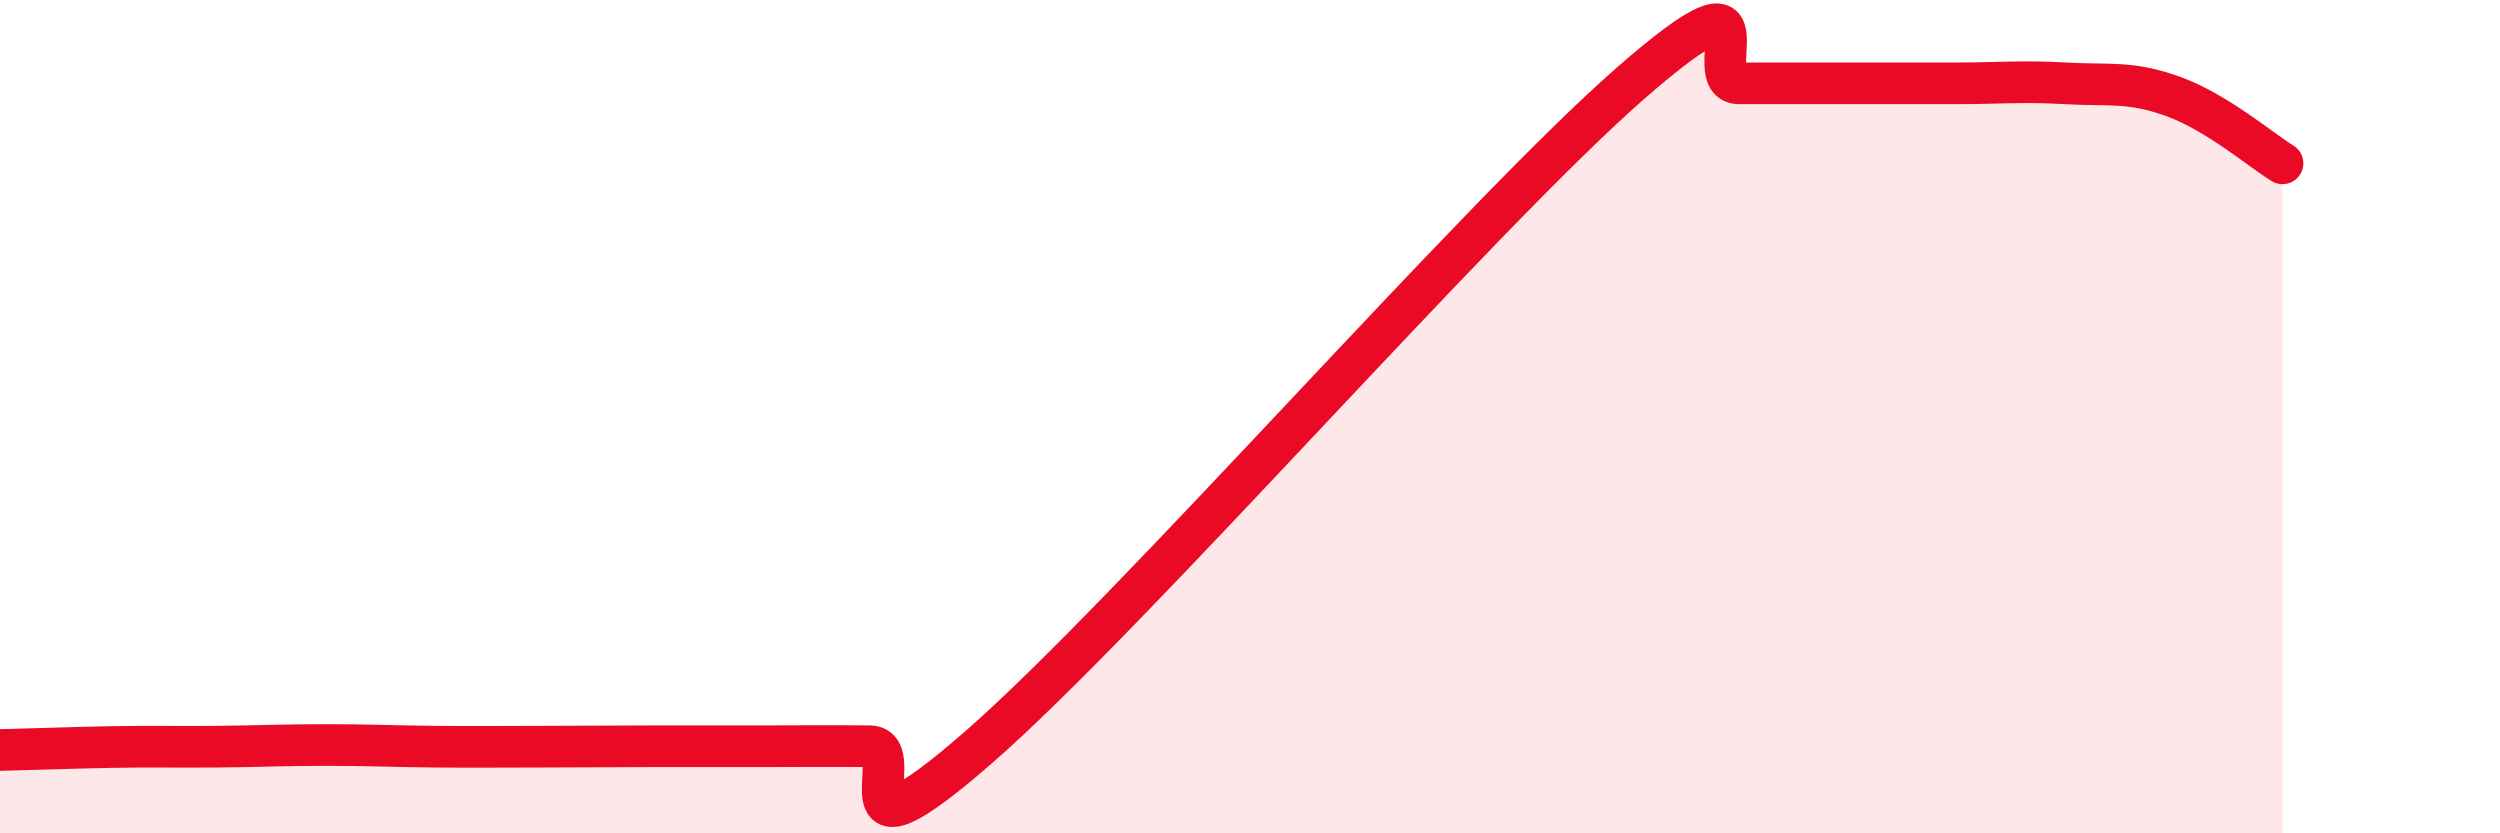
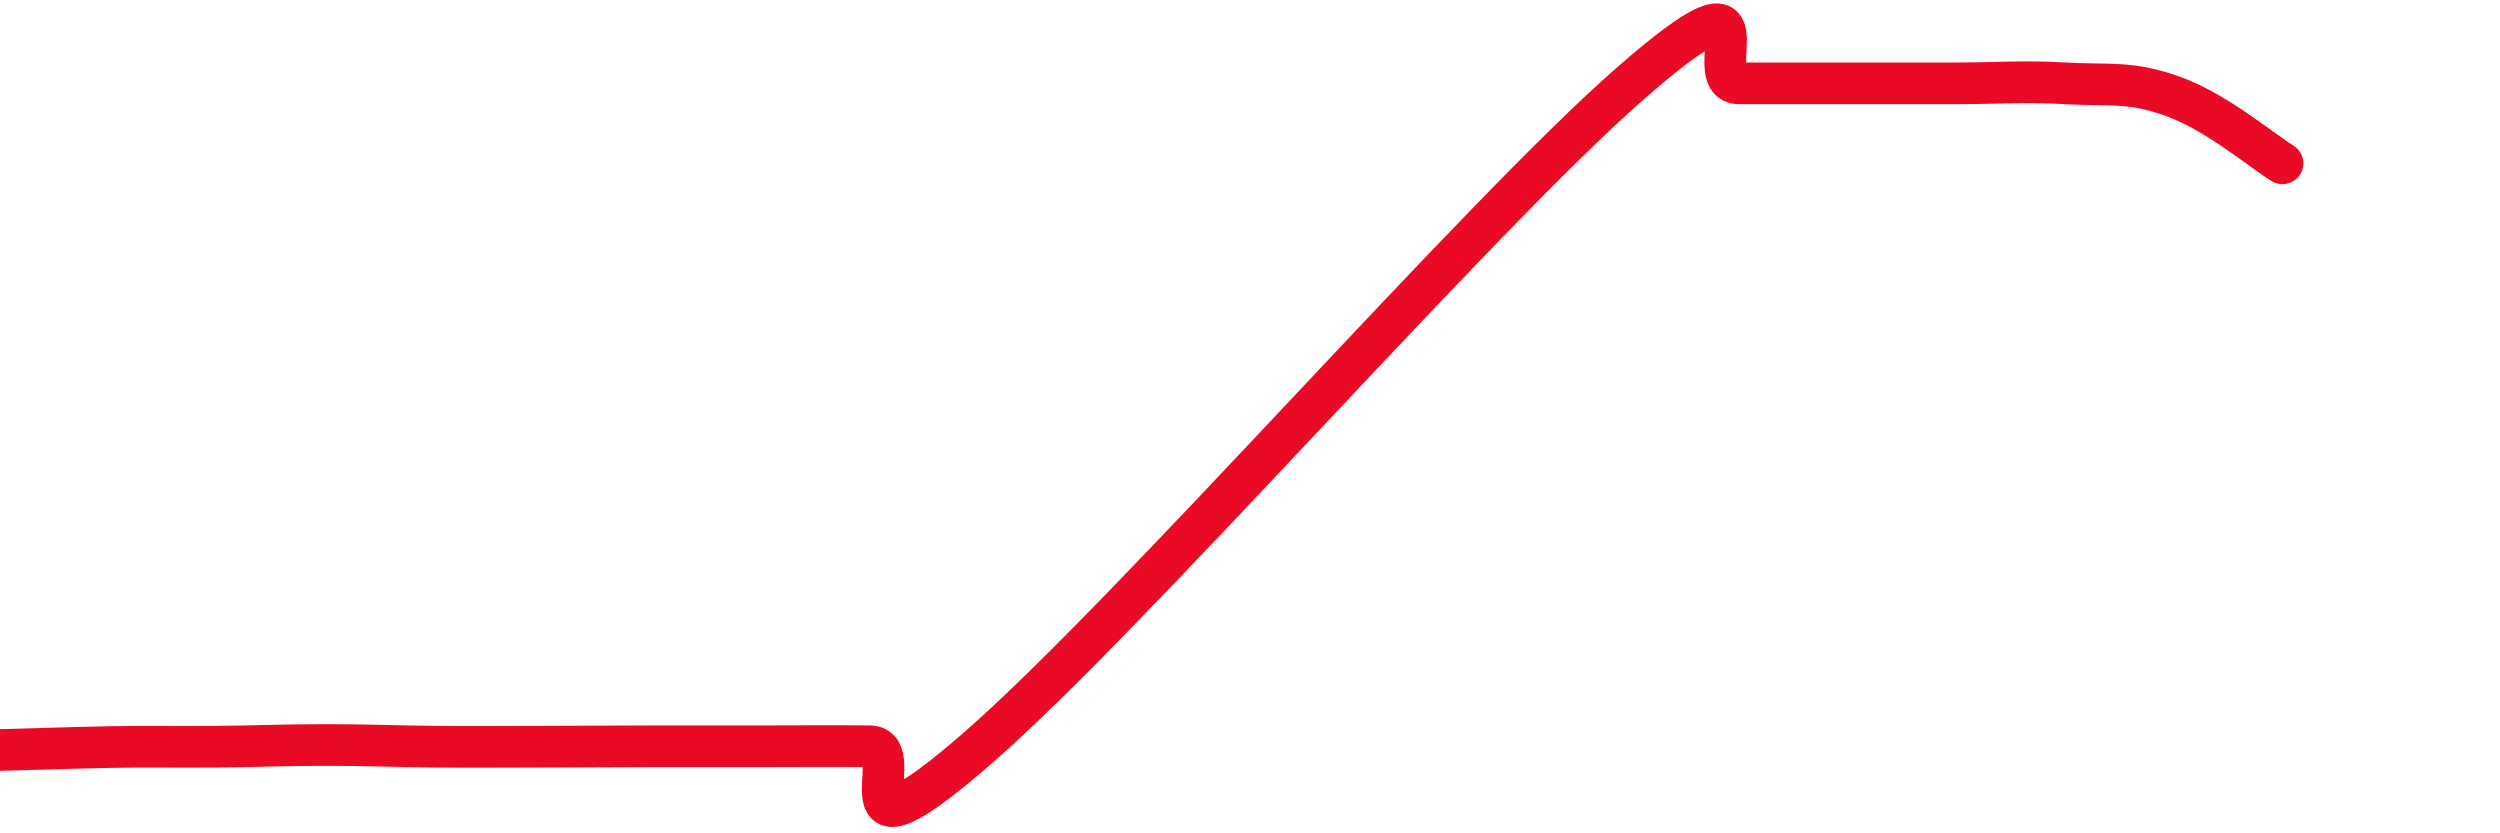
<svg xmlns="http://www.w3.org/2000/svg" width="60" height="20" viewBox="0 0 60 20">
-   <path d="M 0,18 C 0.52,17.99 1.57,17.95 2.61,17.93 C 3.65,17.91 4.18,17.93 5.22,17.92 C 6.26,17.91 6.79,17.88 7.83,17.88 C 8.87,17.88 9.39,17.91 10.43,17.92 C 11.47,17.93 12,17.92 13.04,17.92 C 14.08,17.92 14.61,17.91 15.65,17.91 C 16.69,17.91 17.22,17.91 18.26,17.91 C 19.3,17.91 19.83,17.9 20.87,17.91 C 21.91,17.92 19.83,21.12 23.48,17.94 C 27.13,14.76 35.48,5.19 39.13,2 C 42.78,-1.19 40.7,2 41.74,2 C 42.78,2 43.31,2 44.35,2 C 45.39,2 45.92,2 46.96,2 C 48,2 48.53,1.94 49.57,2 C 50.61,2.06 51.13,1.94 52.17,2.32 C 53.21,2.7 54.26,3.6 54.78,3.92L54.78 20L0 20Z" fill="#EB0A25" opacity="0.1" stroke-linecap="round" stroke-linejoin="round" />
  <path d="M 0,18 C 0.52,17.99 1.57,17.95 2.61,17.93 C 3.65,17.91 4.18,17.93 5.22,17.92 C 6.26,17.91 6.79,17.88 7.83,17.88 C 8.87,17.88 9.39,17.91 10.43,17.92 C 11.47,17.93 12,17.92 13.04,17.92 C 14.08,17.92 14.61,17.91 15.65,17.91 C 16.69,17.91 17.22,17.91 18.26,17.91 C 19.3,17.91 19.83,17.9 20.87,17.91 C 21.91,17.92 19.83,21.12 23.48,17.94 C 27.13,14.76 35.48,5.19 39.13,2 C 42.78,-1.19 40.7,2 41.74,2 C 42.78,2 43.31,2 44.35,2 C 45.39,2 45.92,2 46.96,2 C 48,2 48.53,1.94 49.57,2 C 50.61,2.06 51.13,1.94 52.17,2.32 C 53.21,2.7 54.26,3.6 54.78,3.92" stroke="#EB0A25" stroke-width="1" fill="none" stroke-linecap="round" stroke-linejoin="round" />
</svg>